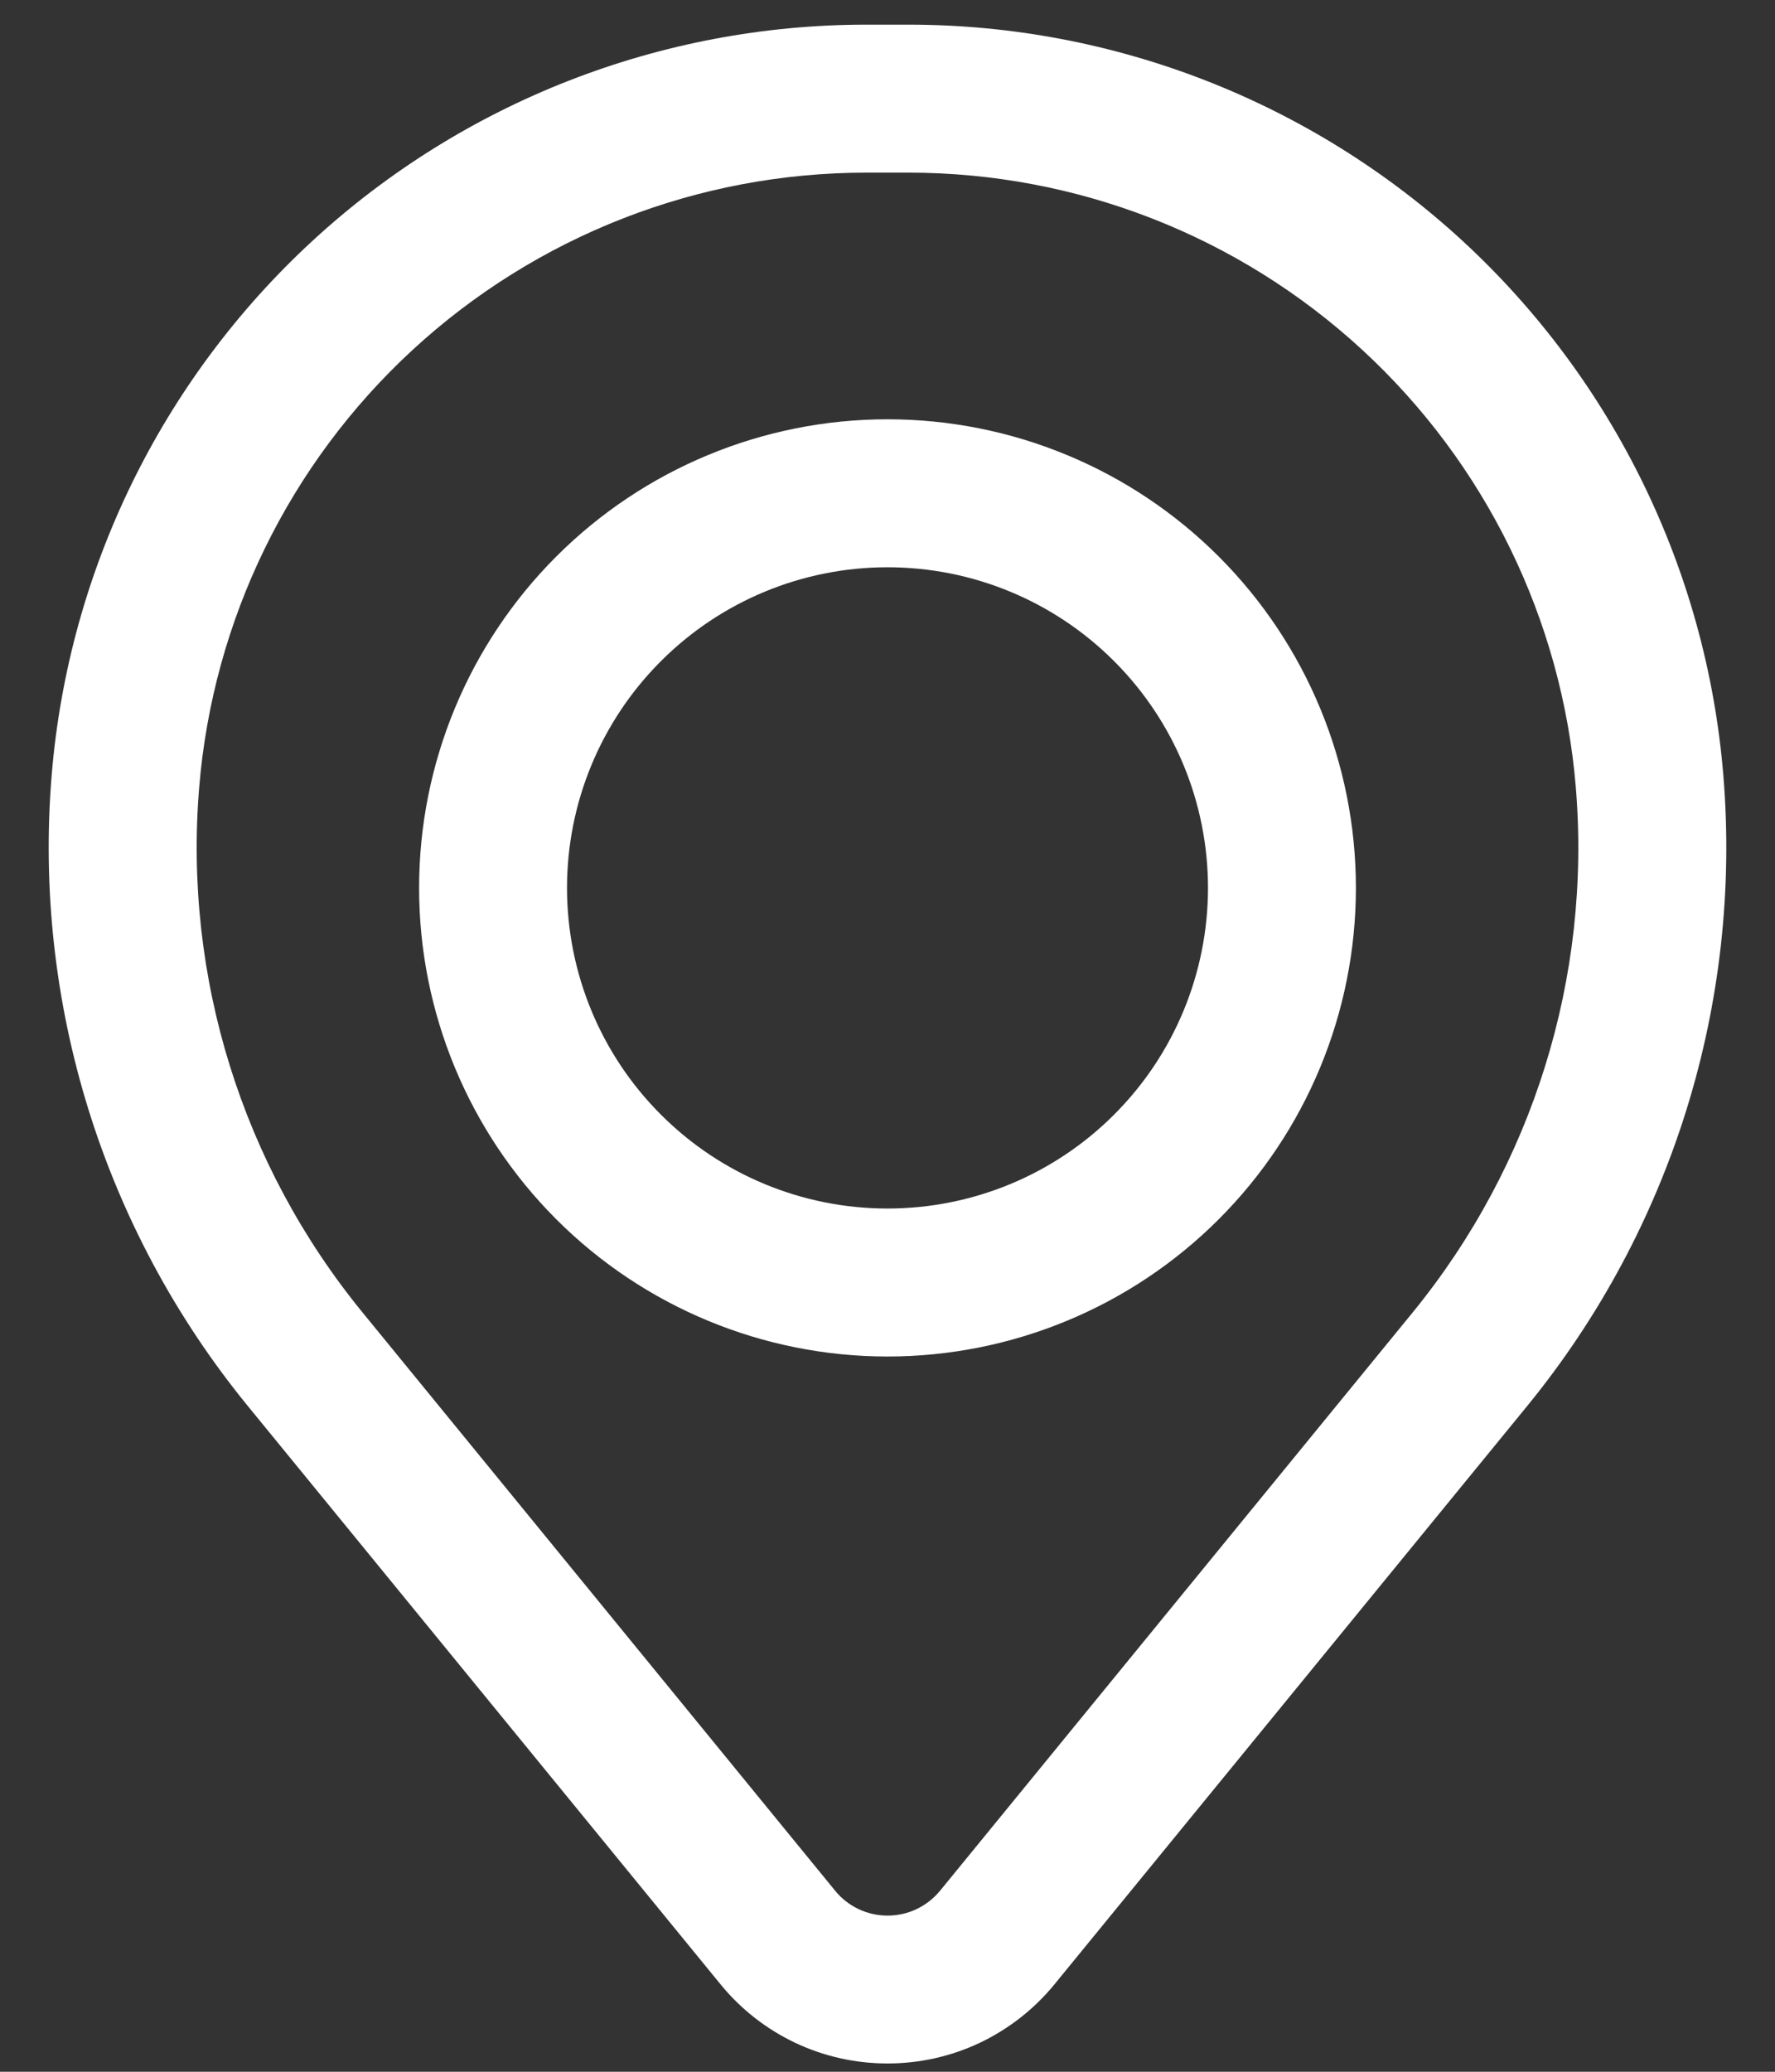
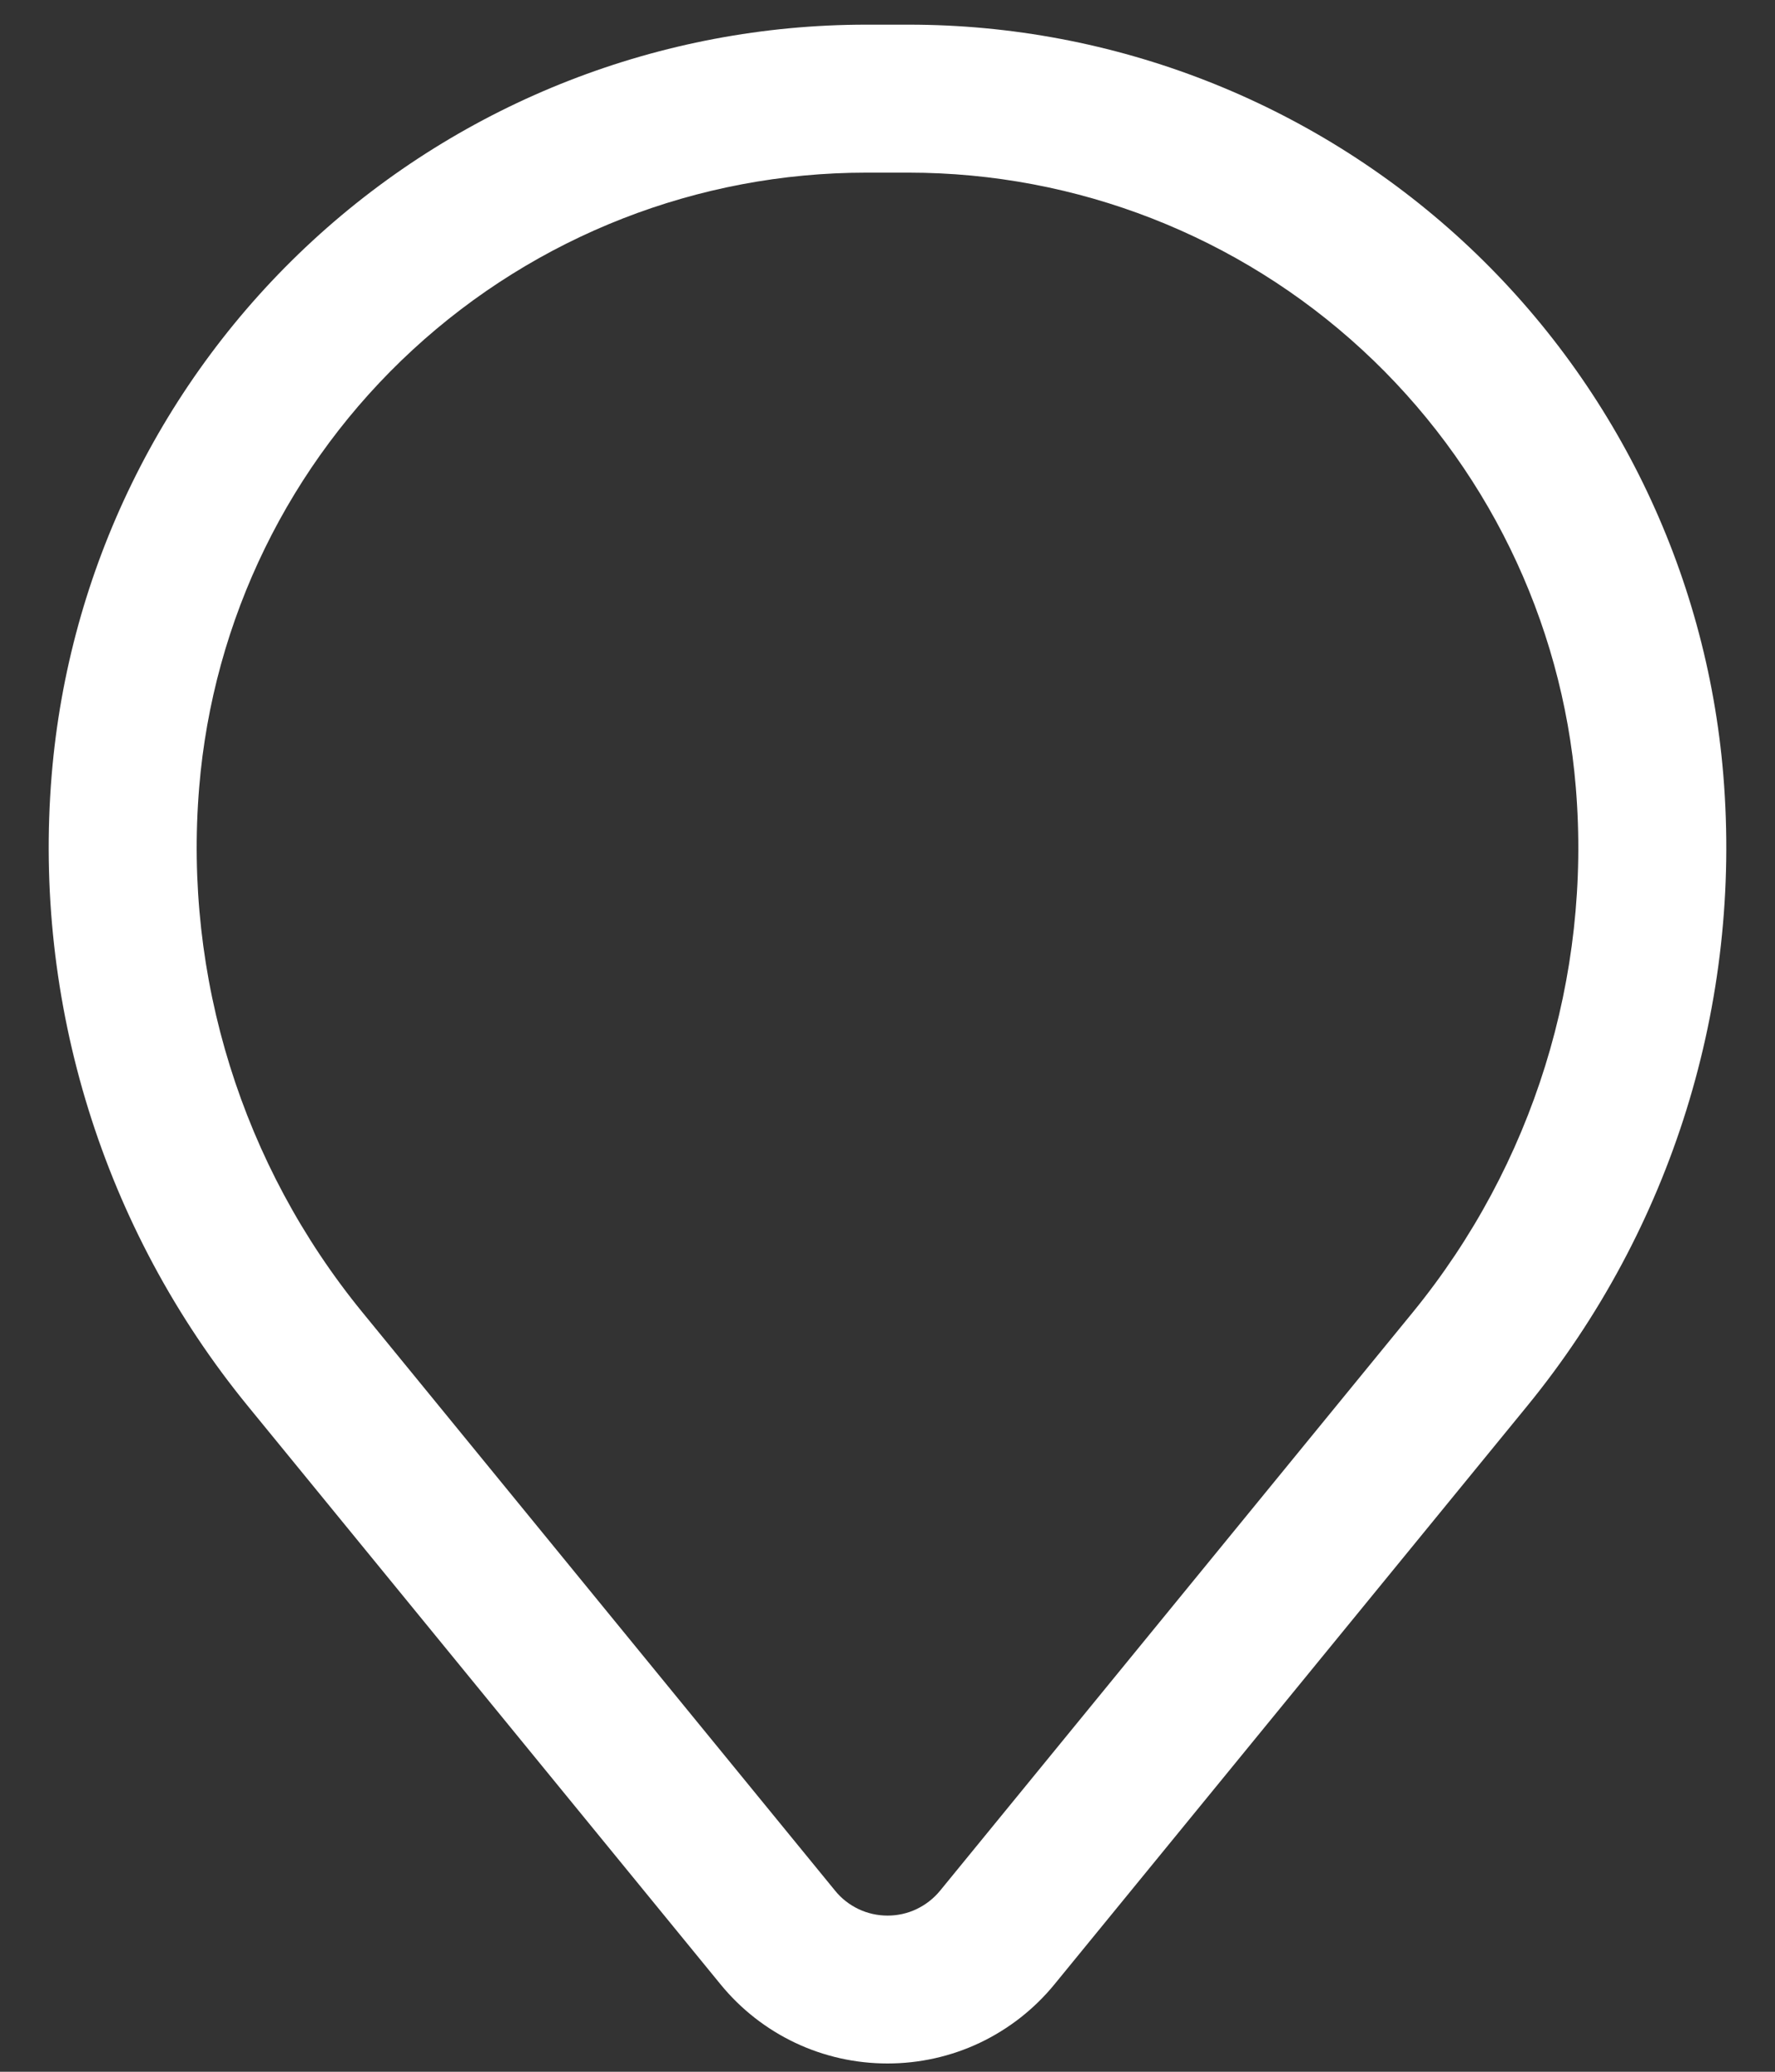
<svg xmlns="http://www.w3.org/2000/svg" width="18" height="21" viewBox="0 0 18 21" fill="none">
  <rect x="0" y="0" width="18" height="21" fill="#333333" stroke="none" />
-   <path fill-rule="evenodd" clip-rule="evenodd" d="M4.25 9C4.25 7.74 4.75 6.532 5.641 5.641C6.532 4.75 7.74 4.25 9 4.25C10.26 4.25 11.468 4.75 12.359 5.641C13.25 6.532 13.75 7.74 13.75 9C13.75 10.26 13.25 11.468 12.359 12.359C11.468 13.25 10.26 13.75 9 13.75C7.74 13.75 6.532 13.25 5.641 12.359C4.75 11.468 4.25 10.26 4.25 9ZM9 5.75C8.138 5.75 7.311 6.092 6.702 6.702C6.092 7.311 5.75 8.138 5.75 9C5.75 9.862 6.092 10.689 6.702 11.298C7.311 11.908 8.138 12.25 9 12.25C9.862 12.25 10.689 11.908 11.298 11.298C11.908 10.689 12.25 9.862 12.25 9C12.25 8.138 11.908 7.311 11.298 6.702C10.689 6.092 9.862 5.75 9 5.75Z" fill="white" />
-   <path fill-rule="evenodd" clip-rule="evenodd" d="M0.524 7.857C0.695 5.784 1.639 3.851 3.169 2.441C4.699 1.032 6.704 0.25 8.784 0.25H9.216C11.296 0.25 13.3 1.032 14.831 2.441C16.361 3.851 17.305 5.784 17.476 7.857C17.666 10.166 16.953 12.459 15.486 14.253L10.693 20.114C10.488 20.365 10.229 20.567 9.937 20.706C9.644 20.845 9.324 20.916 9 20.916C8.676 20.916 8.356 20.845 8.063 20.706C7.77 20.567 7.512 20.365 7.307 20.114L2.514 14.253C1.047 12.459 0.334 10.166 0.524 7.857ZM8.784 1.75C7.08 1.75 5.439 2.391 4.186 3.545C2.933 4.699 2.16 6.282 2.02 7.98C1.861 9.902 2.455 11.81 3.676 13.303L8.469 19.165C8.533 19.244 8.614 19.307 8.706 19.351C8.799 19.395 8.899 19.417 9.001 19.417C9.103 19.417 9.203 19.395 9.295 19.351C9.387 19.307 9.468 19.244 9.533 19.165L14.326 13.303C15.546 11.81 16.139 9.902 15.98 7.98C15.84 6.282 15.066 4.699 13.813 3.545C12.56 2.391 10.919 1.75 9.215 1.75H8.784Z" fill="white" />
+   <path fill-rule="evenodd" clip-rule="evenodd" d="M0.524 7.857C0.695 5.784 1.639 3.851 3.169 2.441C4.699 1.032 6.704 0.25 8.784 0.25H9.216C11.296 0.25 13.3 1.032 14.831 2.441C16.361 3.851 17.305 5.784 17.476 7.857C17.666 10.166 16.953 12.459 15.486 14.253L10.693 20.114C10.488 20.365 10.229 20.567 9.937 20.706C9.644 20.845 9.324 20.916 9 20.916C8.676 20.916 8.356 20.845 8.063 20.706C7.77 20.567 7.512 20.365 7.307 20.114L2.514 14.253C1.047 12.459 0.334 10.166 0.524 7.857ZM8.784 1.75C7.08 1.75 5.439 2.391 4.186 3.545C2.933 4.699 2.16 6.282 2.02 7.98C1.861 9.902 2.455 11.81 3.676 13.303L8.469 19.165C8.533 19.244 8.614 19.307 8.706 19.351C8.799 19.395 8.899 19.417 9.001 19.417C9.103 19.417 9.203 19.395 9.295 19.351C9.387 19.307 9.468 19.244 9.533 19.165L14.326 13.303C15.546 11.81 16.139 9.902 15.98 7.98C15.84 6.282 15.066 4.699 13.813 3.545C12.56 2.391 10.919 1.75 9.215 1.75H8.784" fill="white" />
</svg>